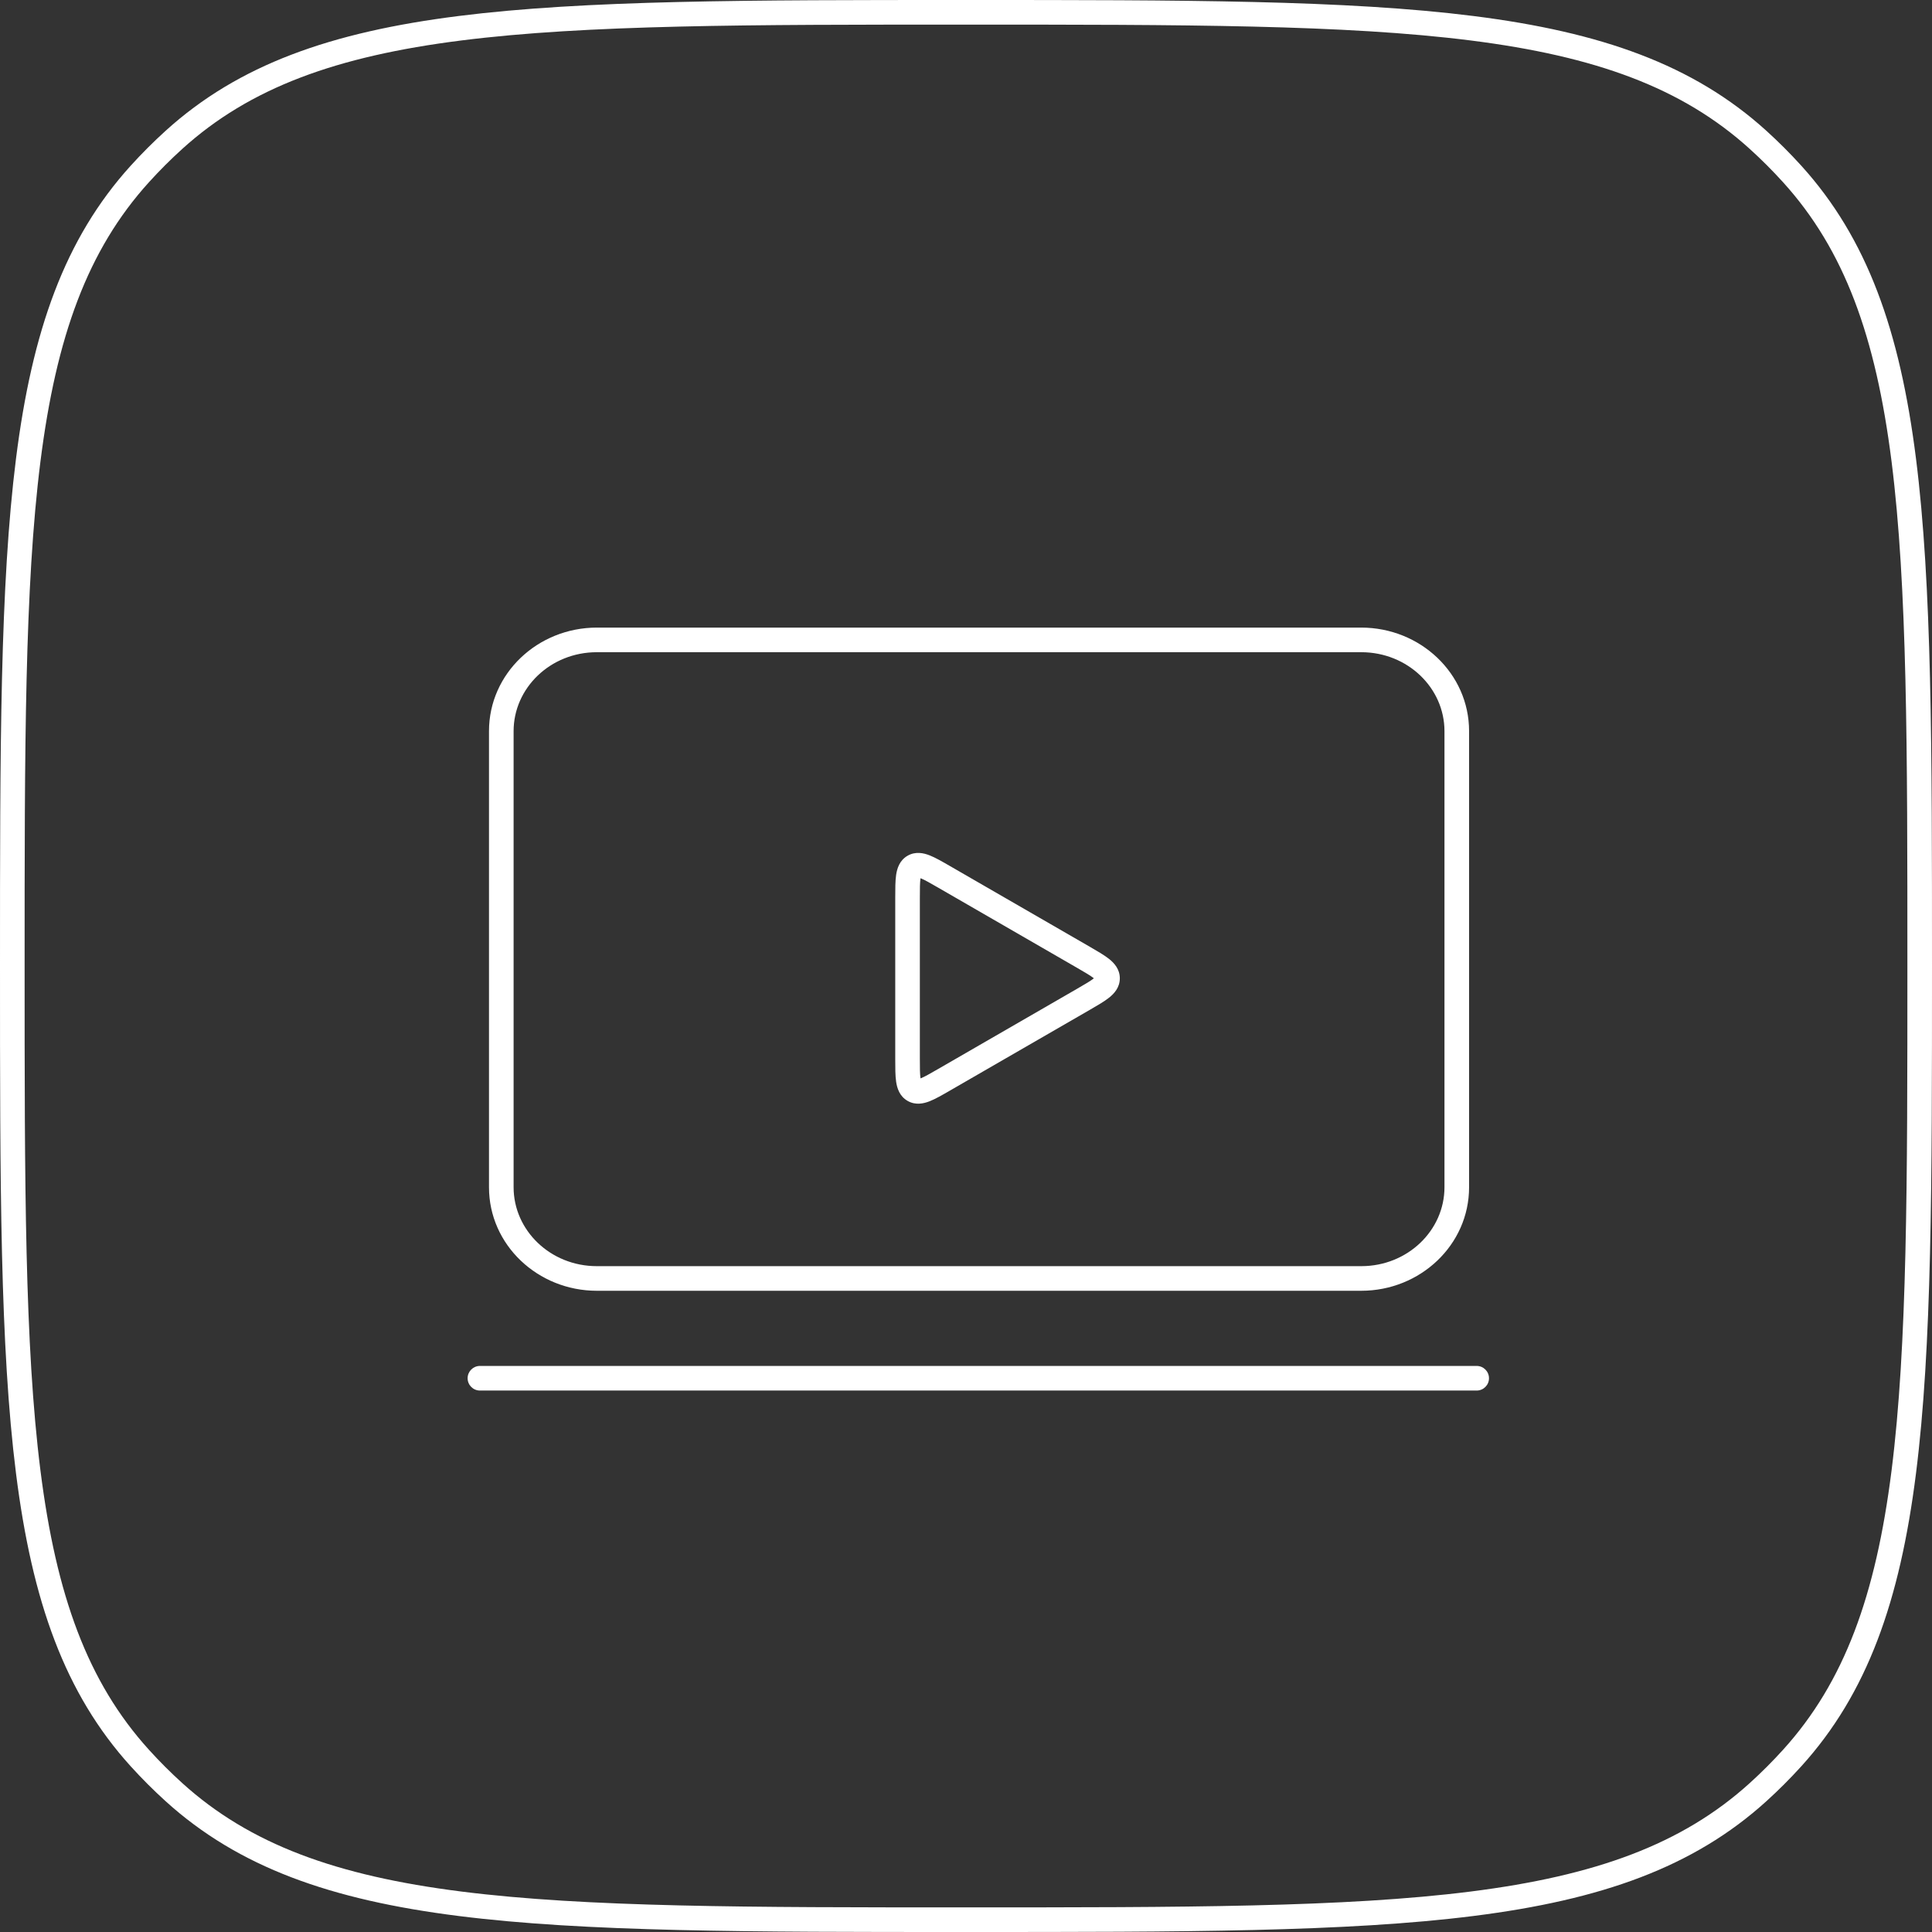
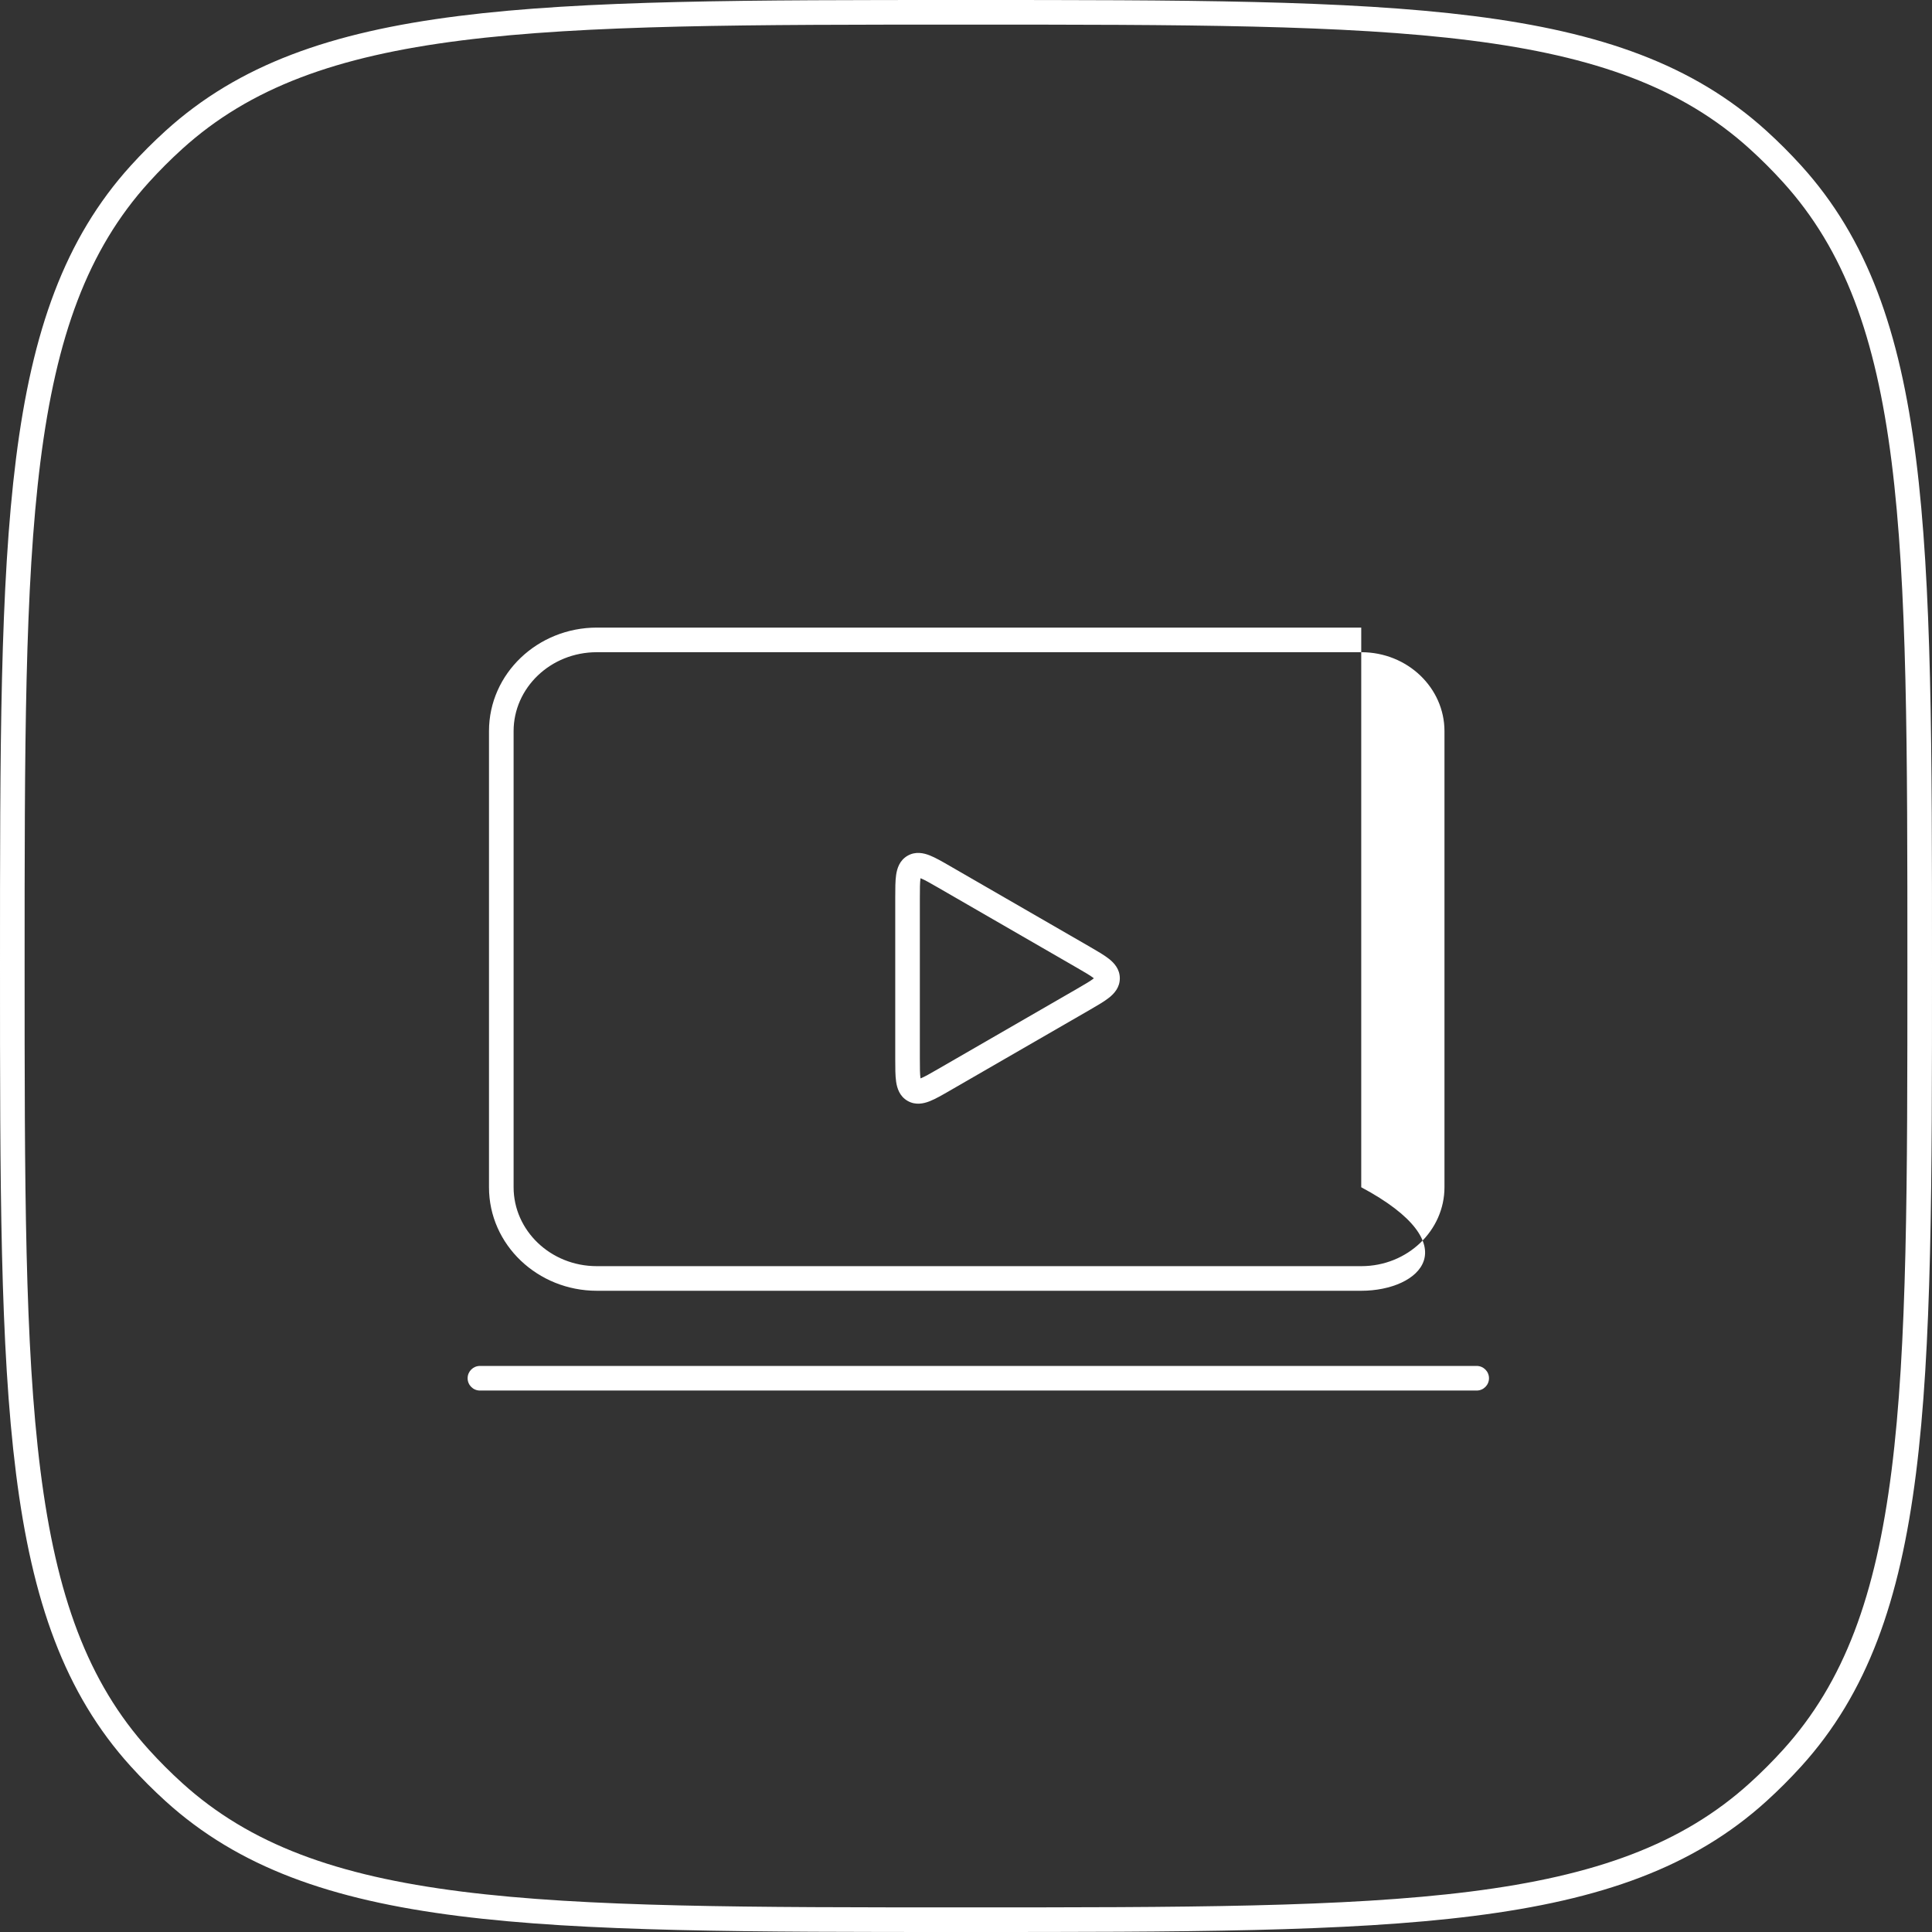
<svg xmlns="http://www.w3.org/2000/svg" width="157" height="157" viewBox="0 0 157 157" fill="none">
  <rect x="0" y="0" width="157" height="157" fill="#333333" stroke="none" />
-   <path fill-rule="evenodd" clip-rule="evenodd" d="M78.424 7.43745e-09H78.576C96.155 -2.61517e-06 109.439 -4.64916e-06 119.752 1.303C130.105 2.611 137.604 5.247 143.534 10.621C144.528 11.522 145.478 12.472 146.379 13.466C151.753 19.396 154.389 26.895 155.697 37.248C157 47.561 157 60.845 157 78.424V78.576C157 96.155 157 109.439 155.697 119.752C154.389 130.105 151.753 137.604 146.379 143.534C145.478 144.528 144.528 145.478 143.534 146.379C137.604 151.753 130.105 154.389 119.752 155.697C109.439 157 96.155 157 78.576 157H78.424C60.845 157 47.561 157 37.248 155.697C26.895 154.389 19.396 151.753 13.466 146.379C12.472 145.478 11.522 144.528 10.621 143.534C5.247 137.604 2.611 130.105 1.303 119.752C-4.64916e-06 109.439 -2.61517e-06 96.155 7.43745e-09 78.576V78.424C-2.61517e-06 60.845 -4.64916e-06 47.561 1.303 37.248C2.611 26.895 5.247 19.396 10.621 13.466C11.522 12.472 12.472 11.522 13.466 10.621C19.396 5.247 26.895 2.611 37.248 1.303C47.561 -4.64916e-06 60.845 -2.61517e-06 78.424 7.43745e-09ZM37.499 3.287C27.351 4.57 20.312 7.115 14.809 12.103C13.863 12.96 12.96 13.863 12.103 14.809C7.115 20.312 4.57 27.351 3.287 37.499C2.002 47.672 2 60.83 2 78.5C2 96.17 2.002 109.328 3.287 119.501C4.57 129.649 7.115 136.688 12.103 142.191C12.96 143.137 13.863 144.04 14.809 144.897C20.312 149.885 27.351 152.43 37.499 153.713C47.672 154.998 60.83 155 78.5 155C96.17 155 109.328 154.998 119.501 153.713C129.649 152.43 136.688 149.885 142.191 144.897C143.137 144.04 144.04 143.137 144.897 142.191C149.885 136.688 152.43 129.649 153.713 119.501C154.998 109.328 155 96.17 155 78.5C155 60.83 154.998 47.672 153.713 37.499C152.43 27.351 149.885 20.312 144.897 14.809C144.04 13.863 143.137 12.96 142.191 12.103C136.688 7.115 129.649 4.57 119.501 3.287C109.328 2.002 96.17 2 78.5 2C60.83 2 47.672 2.002 37.499 3.287ZM48.502 53C44.722 53 41.737 55.914 41.737 59.413V96.479C41.737 99.978 44.722 102.892 48.502 102.892H110.618C114.398 102.892 117.382 99.978 117.382 96.479V59.413C117.382 55.914 114.398 53 110.618 53H48.502ZM39.737 59.413C39.737 54.724 43.706 51 48.502 51H110.618C115.414 51 119.382 54.724 119.382 59.413V96.479C119.382 101.168 115.414 104.892 110.618 104.892H48.502C43.706 104.892 39.737 101.168 39.737 96.479V59.413ZM77.187 70.371L88.563 76.938C89.175 77.292 89.73 77.612 90.122 77.923C90.534 78.25 91 78.748 91 79.5C91 80.252 90.534 80.75 90.122 81.077C89.73 81.388 89.175 81.708 88.563 82.062L77.187 88.629C76.575 88.983 76.02 89.303 75.555 89.487C75.065 89.681 74.401 89.835 73.75 89.459C73.099 89.083 72.901 88.431 72.823 87.91C72.75 87.415 72.75 86.775 72.75 86.068V72.932C72.75 72.225 72.75 71.585 72.823 71.09C72.901 70.569 73.099 69.917 73.75 69.541C74.401 69.165 75.065 69.319 75.555 69.513C76.02 69.697 76.575 70.017 77.187 70.371ZM74.804 71.367C74.809 71.369 74.815 71.371 74.82 71.373C75.13 71.495 75.554 71.737 76.25 72.139L87.5 78.634C88.196 79.036 88.617 79.282 88.878 79.489C88.883 79.493 88.887 79.496 88.891 79.5C88.887 79.504 88.883 79.507 88.878 79.511C88.617 79.718 88.196 79.964 87.5 80.366L76.25 86.861C75.554 87.263 75.13 87.505 74.82 87.627C74.815 87.629 74.809 87.631 74.804 87.633C74.803 87.628 74.802 87.622 74.802 87.617C74.753 87.287 74.75 86.799 74.75 85.995V73.005C74.75 72.201 74.753 71.713 74.802 71.383C74.802 71.378 74.803 71.372 74.804 71.367ZM38 112C38 111.448 38.448 111 39 111H120C120.552 111 121 111.448 121 112C121 112.552 120.552 113 120 113H39C38.448 113 38 112.552 38 112Z" fill="white" />
+   <path fill-rule="evenodd" clip-rule="evenodd" d="M78.424 7.43745e-09H78.576C96.155 -2.61517e-06 109.439 -4.64916e-06 119.752 1.303C130.105 2.611 137.604 5.247 143.534 10.621C144.528 11.522 145.478 12.472 146.379 13.466C151.753 19.396 154.389 26.895 155.697 37.248C157 47.561 157 60.845 157 78.424V78.576C157 96.155 157 109.439 155.697 119.752C154.389 130.105 151.753 137.604 146.379 143.534C145.478 144.528 144.528 145.478 143.534 146.379C137.604 151.753 130.105 154.389 119.752 155.697C109.439 157 96.155 157 78.576 157H78.424C60.845 157 47.561 157 37.248 155.697C26.895 154.389 19.396 151.753 13.466 146.379C12.472 145.478 11.522 144.528 10.621 143.534C5.247 137.604 2.611 130.105 1.303 119.752C-4.64916e-06 109.439 -2.61517e-06 96.155 7.43745e-09 78.576V78.424C-2.61517e-06 60.845 -4.64916e-06 47.561 1.303 37.248C2.611 26.895 5.247 19.396 10.621 13.466C11.522 12.472 12.472 11.522 13.466 10.621C19.396 5.247 26.895 2.611 37.248 1.303C47.561 -4.64916e-06 60.845 -2.61517e-06 78.424 7.43745e-09ZM37.499 3.287C27.351 4.57 20.312 7.115 14.809 12.103C13.863 12.96 12.96 13.863 12.103 14.809C7.115 20.312 4.57 27.351 3.287 37.499C2.002 47.672 2 60.83 2 78.5C2 96.17 2.002 109.328 3.287 119.501C4.57 129.649 7.115 136.688 12.103 142.191C12.96 143.137 13.863 144.04 14.809 144.897C20.312 149.885 27.351 152.43 37.499 153.713C47.672 154.998 60.83 155 78.5 155C96.17 155 109.328 154.998 119.501 153.713C129.649 152.43 136.688 149.885 142.191 144.897C143.137 144.04 144.04 143.137 144.897 142.191C149.885 136.688 152.43 129.649 153.713 119.501C154.998 109.328 155 96.17 155 78.5C155 60.83 154.998 47.672 153.713 37.499C152.43 27.351 149.885 20.312 144.897 14.809C144.04 13.863 143.137 12.96 142.191 12.103C136.688 7.115 129.649 4.57 119.501 3.287C109.328 2.002 96.17 2 78.5 2C60.83 2 47.672 2.002 37.499 3.287ZM48.502 53C44.722 53 41.737 55.914 41.737 59.413V96.479C41.737 99.978 44.722 102.892 48.502 102.892H110.618C114.398 102.892 117.382 99.978 117.382 96.479V59.413C117.382 55.914 114.398 53 110.618 53H48.502ZM39.737 59.413C39.737 54.724 43.706 51 48.502 51H110.618V96.479C119.382 101.168 115.414 104.892 110.618 104.892H48.502C43.706 104.892 39.737 101.168 39.737 96.479V59.413ZM77.187 70.371L88.563 76.938C89.175 77.292 89.73 77.612 90.122 77.923C90.534 78.25 91 78.748 91 79.5C91 80.252 90.534 80.75 90.122 81.077C89.73 81.388 89.175 81.708 88.563 82.062L77.187 88.629C76.575 88.983 76.02 89.303 75.555 89.487C75.065 89.681 74.401 89.835 73.75 89.459C73.099 89.083 72.901 88.431 72.823 87.91C72.75 87.415 72.75 86.775 72.75 86.068V72.932C72.75 72.225 72.75 71.585 72.823 71.09C72.901 70.569 73.099 69.917 73.75 69.541C74.401 69.165 75.065 69.319 75.555 69.513C76.02 69.697 76.575 70.017 77.187 70.371ZM74.804 71.367C74.809 71.369 74.815 71.371 74.82 71.373C75.13 71.495 75.554 71.737 76.25 72.139L87.5 78.634C88.196 79.036 88.617 79.282 88.878 79.489C88.883 79.493 88.887 79.496 88.891 79.5C88.887 79.504 88.883 79.507 88.878 79.511C88.617 79.718 88.196 79.964 87.5 80.366L76.25 86.861C75.554 87.263 75.13 87.505 74.82 87.627C74.815 87.629 74.809 87.631 74.804 87.633C74.803 87.628 74.802 87.622 74.802 87.617C74.753 87.287 74.75 86.799 74.75 85.995V73.005C74.75 72.201 74.753 71.713 74.802 71.383C74.802 71.378 74.803 71.372 74.804 71.367ZM38 112C38 111.448 38.448 111 39 111H120C120.552 111 121 111.448 121 112C121 112.552 120.552 113 120 113H39C38.448 113 38 112.552 38 112Z" fill="white" />
</svg>